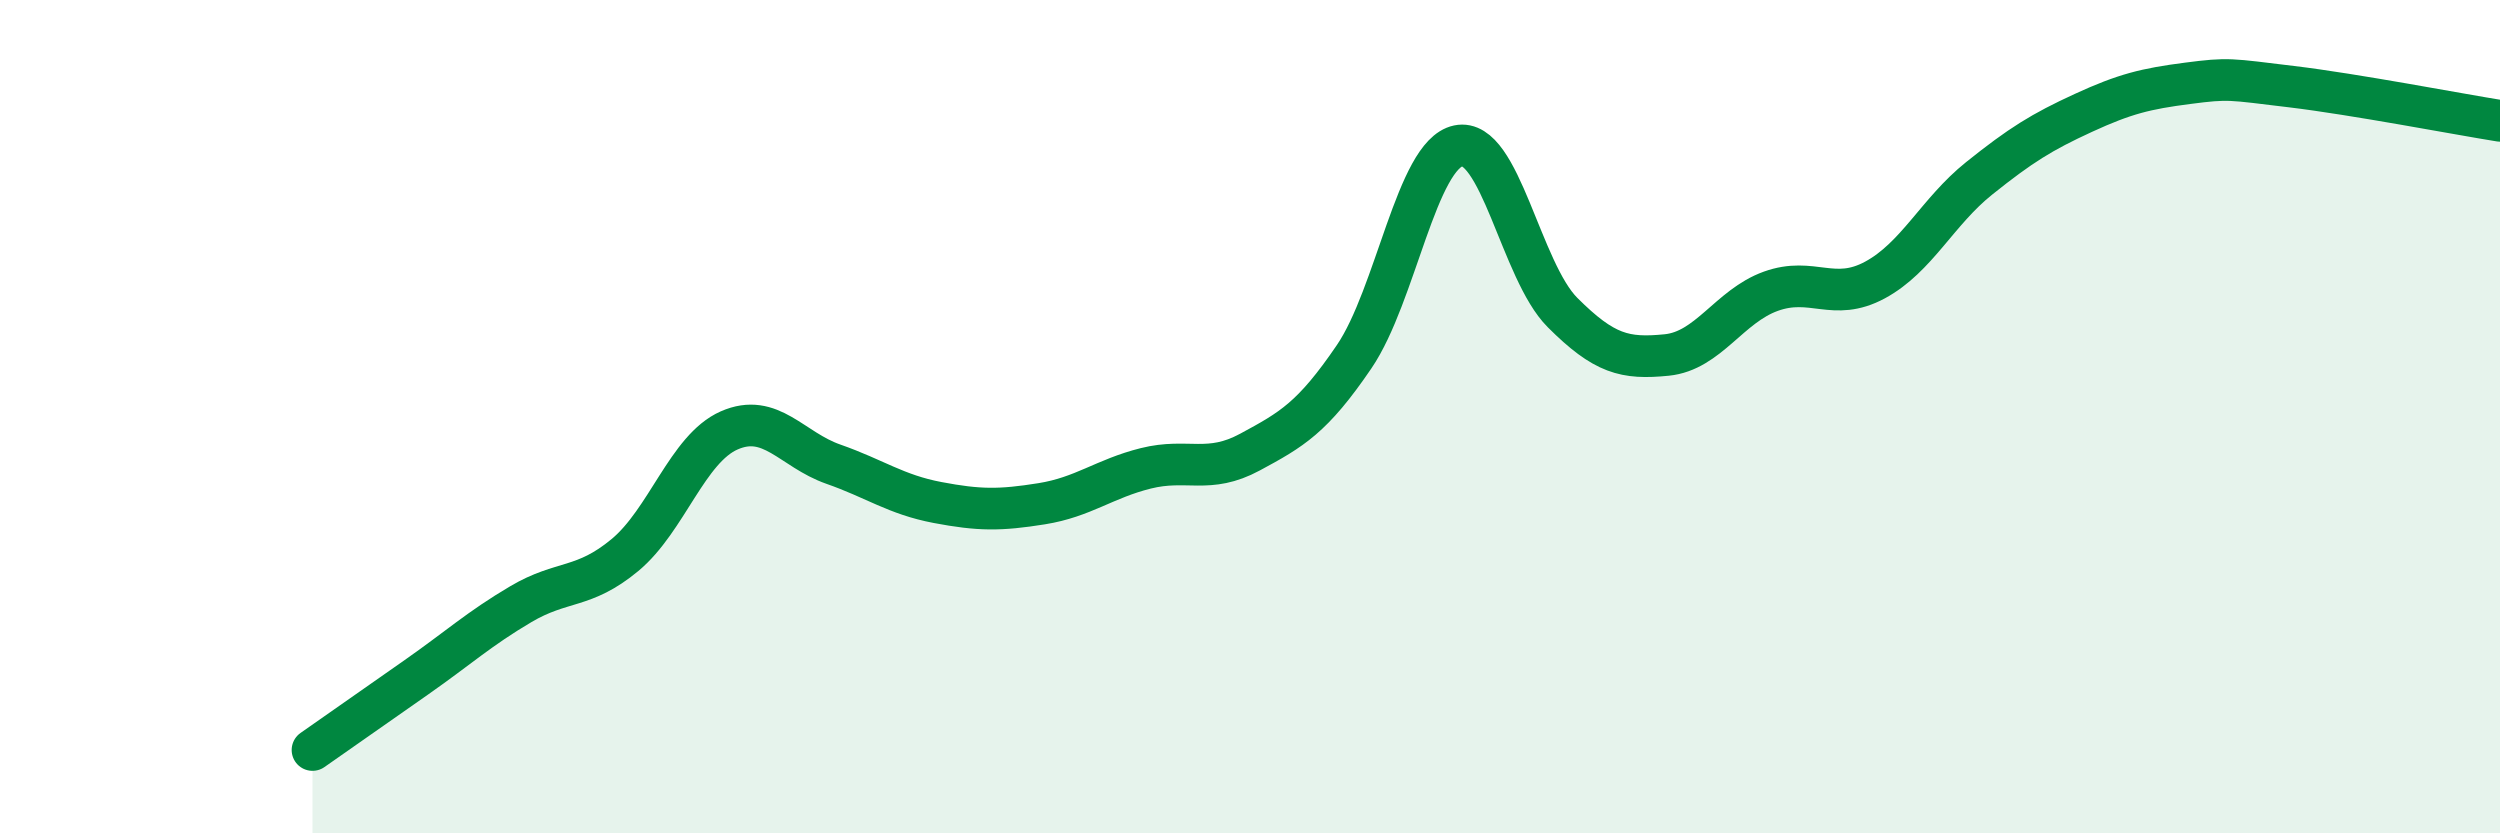
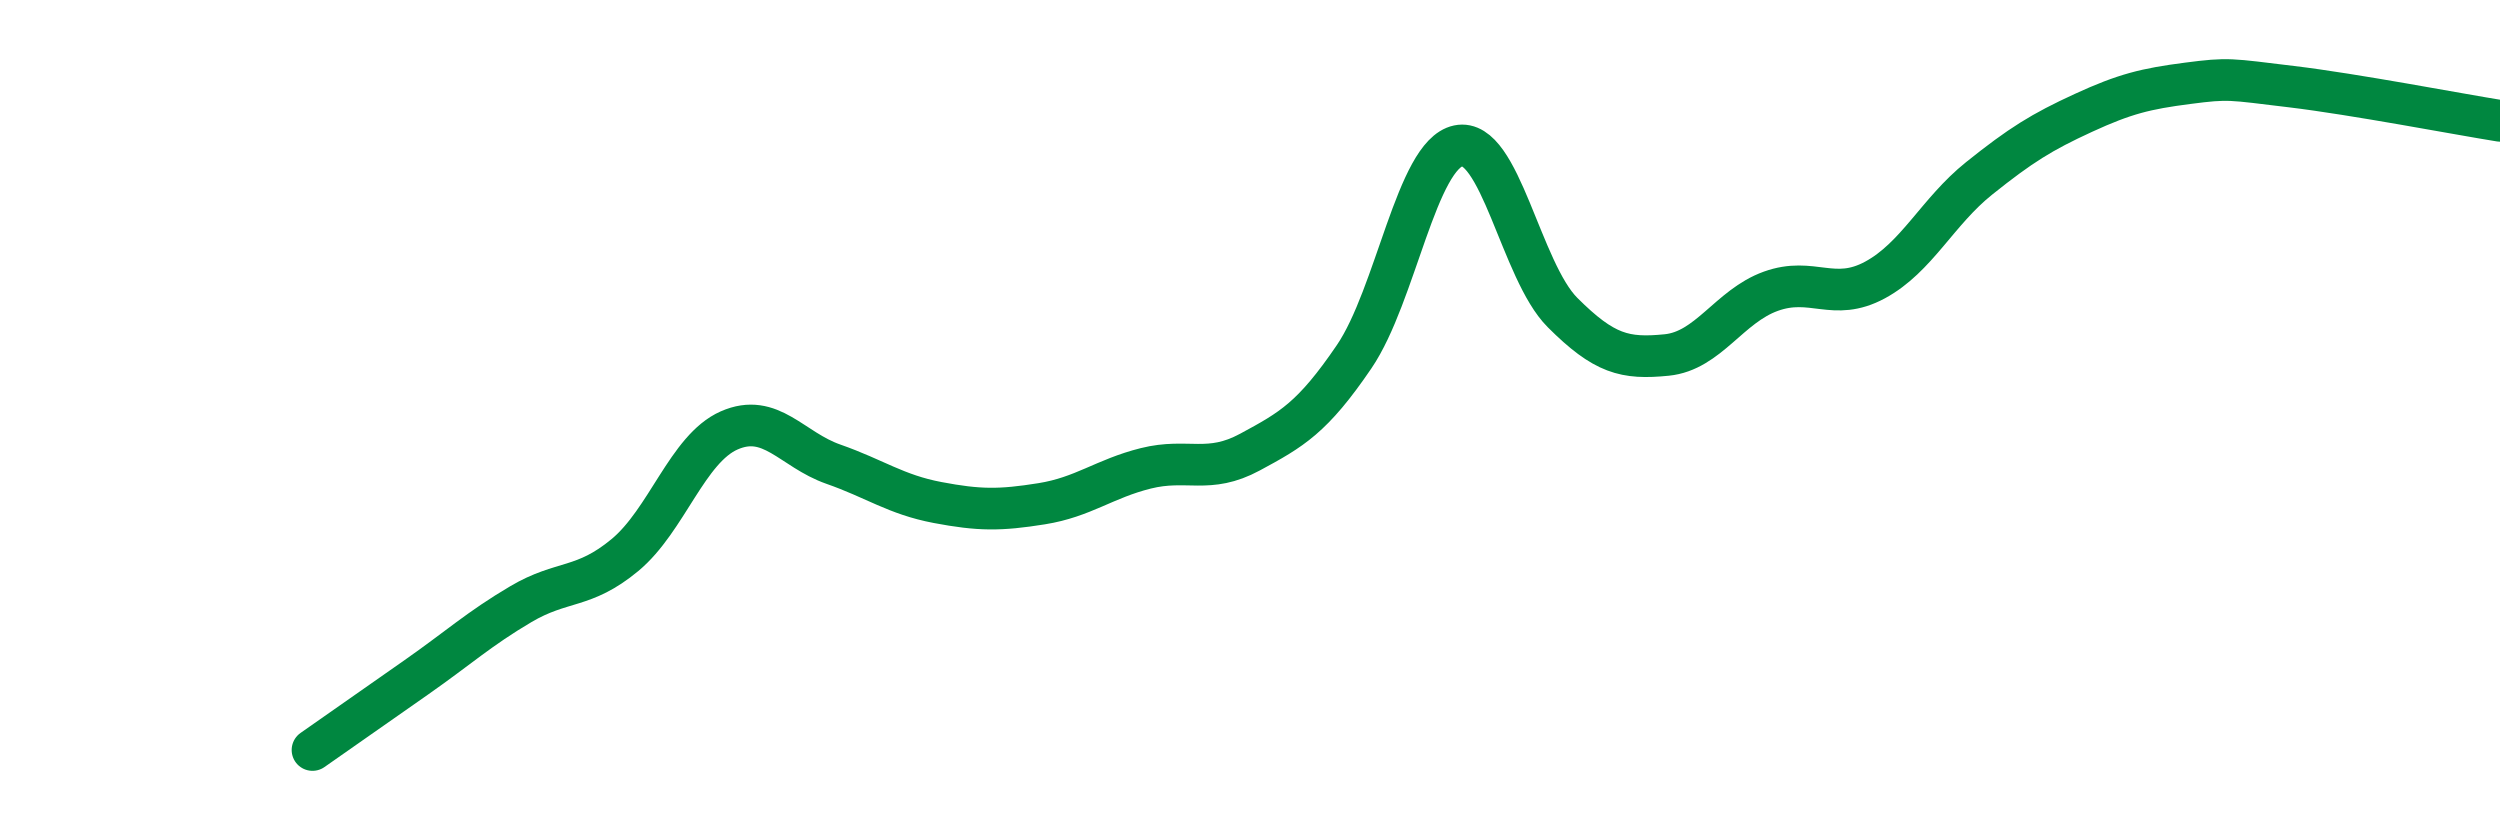
<svg xmlns="http://www.w3.org/2000/svg" width="60" height="20" viewBox="0 0 60 20">
-   <path d="M 7.5,18 C 8,17.65 9,16.95 10,16.25 C 11,15.55 11.5,15.09 12.5,14.5 C 13.5,13.91 14,14.15 15,13.32 C 16,12.49 16.5,10.77 17.5,10.33 C 18.5,9.89 19,10.79 20,11.14 C 21,11.49 21.5,11.87 22.5,12.06 C 23.5,12.25 24,12.25 25,12.09 C 26,11.93 26.5,11.49 27.5,11.24 C 28.5,10.99 29,11.39 30,10.85 C 31,10.31 31.5,10.03 32.5,8.56 C 33.5,7.09 34,3.71 35,3.5 C 36,3.29 36.5,6.5 37.5,7.5 C 38.5,8.5 39,8.62 40,8.52 C 41,8.42 41.5,7.35 42.5,6.99 C 43.5,6.63 44,7.26 45,6.72 C 46,6.18 46.5,5.08 47.5,4.28 C 48.5,3.48 49,3.17 50,2.71 C 51,2.25 51.5,2.13 52.5,2 C 53.5,1.87 53.5,1.9 55,2.08 C 56.5,2.26 59,2.74 60,2.9L60 20L7.5 20Z" fill="#008740" opacity="0.1" stroke-linecap="round" stroke-linejoin="round" />
  <path d="M 7.5,18 C 8,17.65 9,16.95 10,16.25 C 11,15.55 11.5,15.09 12.5,14.5 C 13.5,13.91 14,14.15 15,13.32 C 16,12.49 16.5,10.77 17.5,10.33 C 18.5,9.89 19,10.79 20,11.14 C 21,11.49 21.5,11.87 22.5,12.06 C 23.5,12.25 24,12.25 25,12.09 C 26,11.93 26.5,11.49 27.5,11.24 C 28.5,10.99 29,11.39 30,10.85 C 31,10.31 31.5,10.03 32.5,8.56 C 33.5,7.09 34,3.71 35,3.5 C 36,3.29 36.5,6.5 37.5,7.5 C 38.5,8.5 39,8.62 40,8.52 C 41,8.42 41.5,7.35 42.5,6.99 C 43.5,6.63 44,7.26 45,6.72 C 46,6.18 46.5,5.08 47.5,4.28 C 48.5,3.48 49,3.17 50,2.71 C 51,2.25 51.5,2.13 52.5,2 C 53.5,1.87 53.5,1.9 55,2.08 C 56.5,2.26 59,2.74 60,2.9" stroke="#008740" stroke-width="1" fill="none" stroke-linecap="round" stroke-linejoin="round" />
</svg>